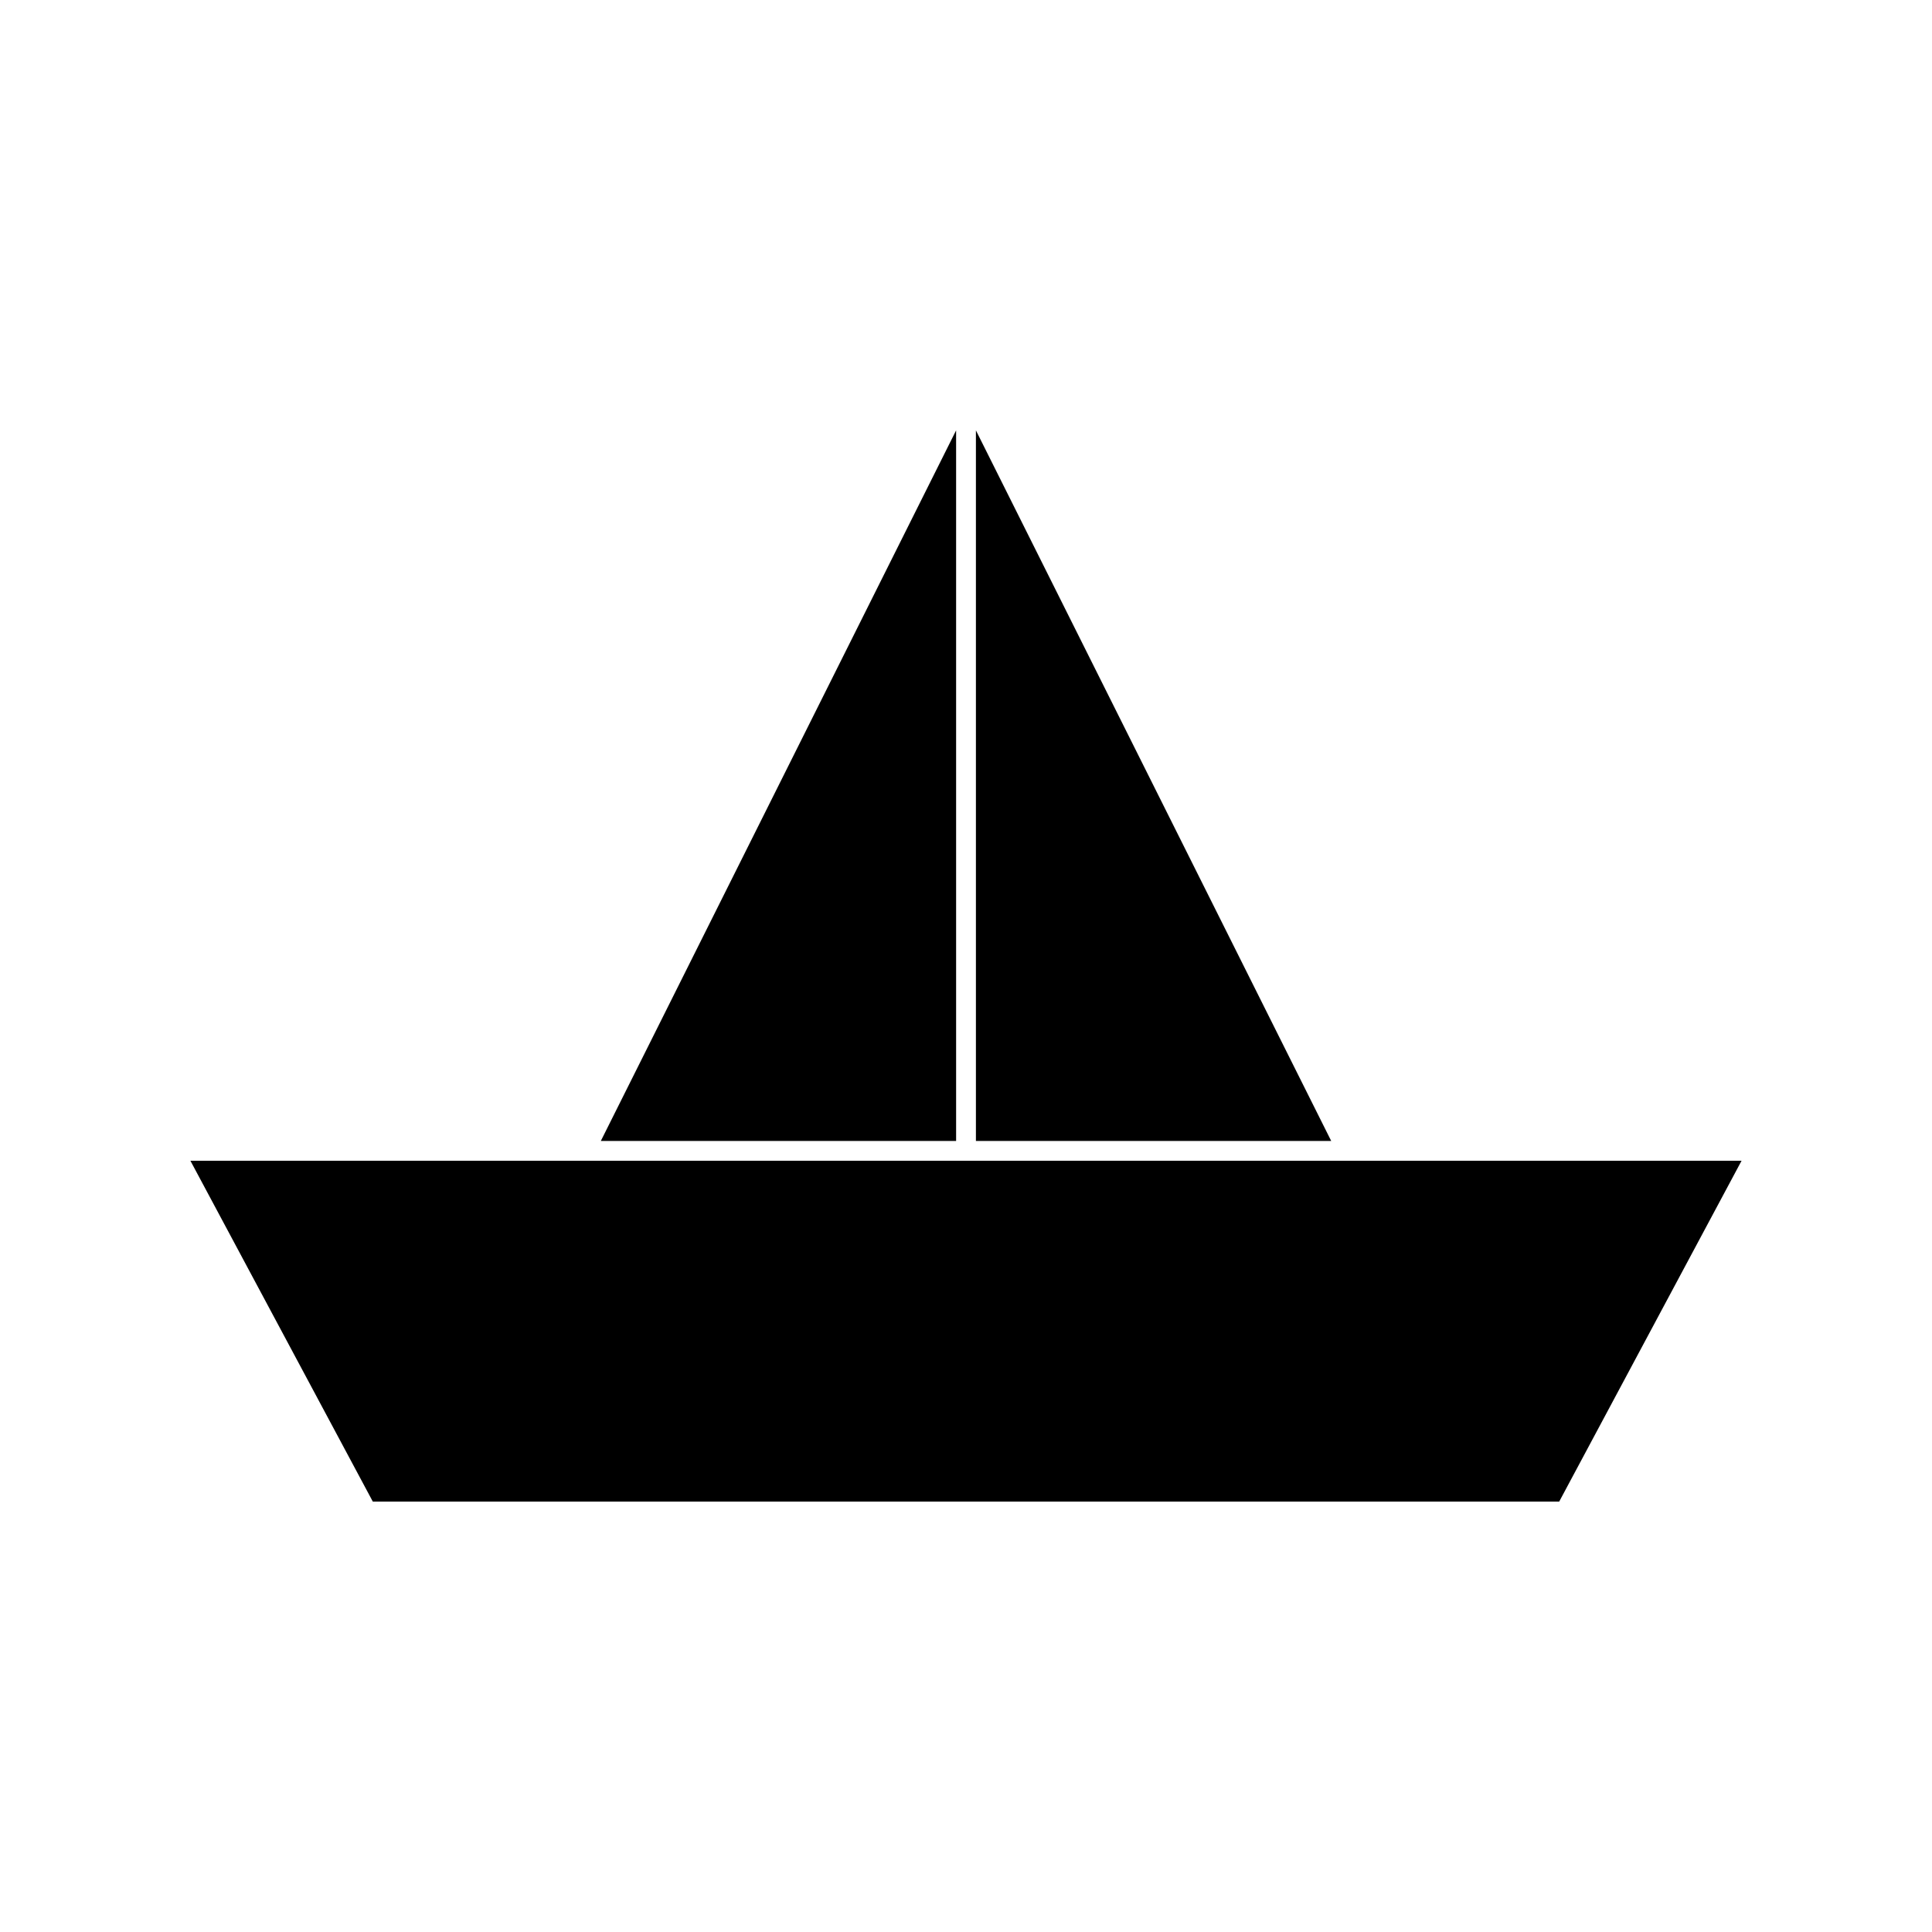
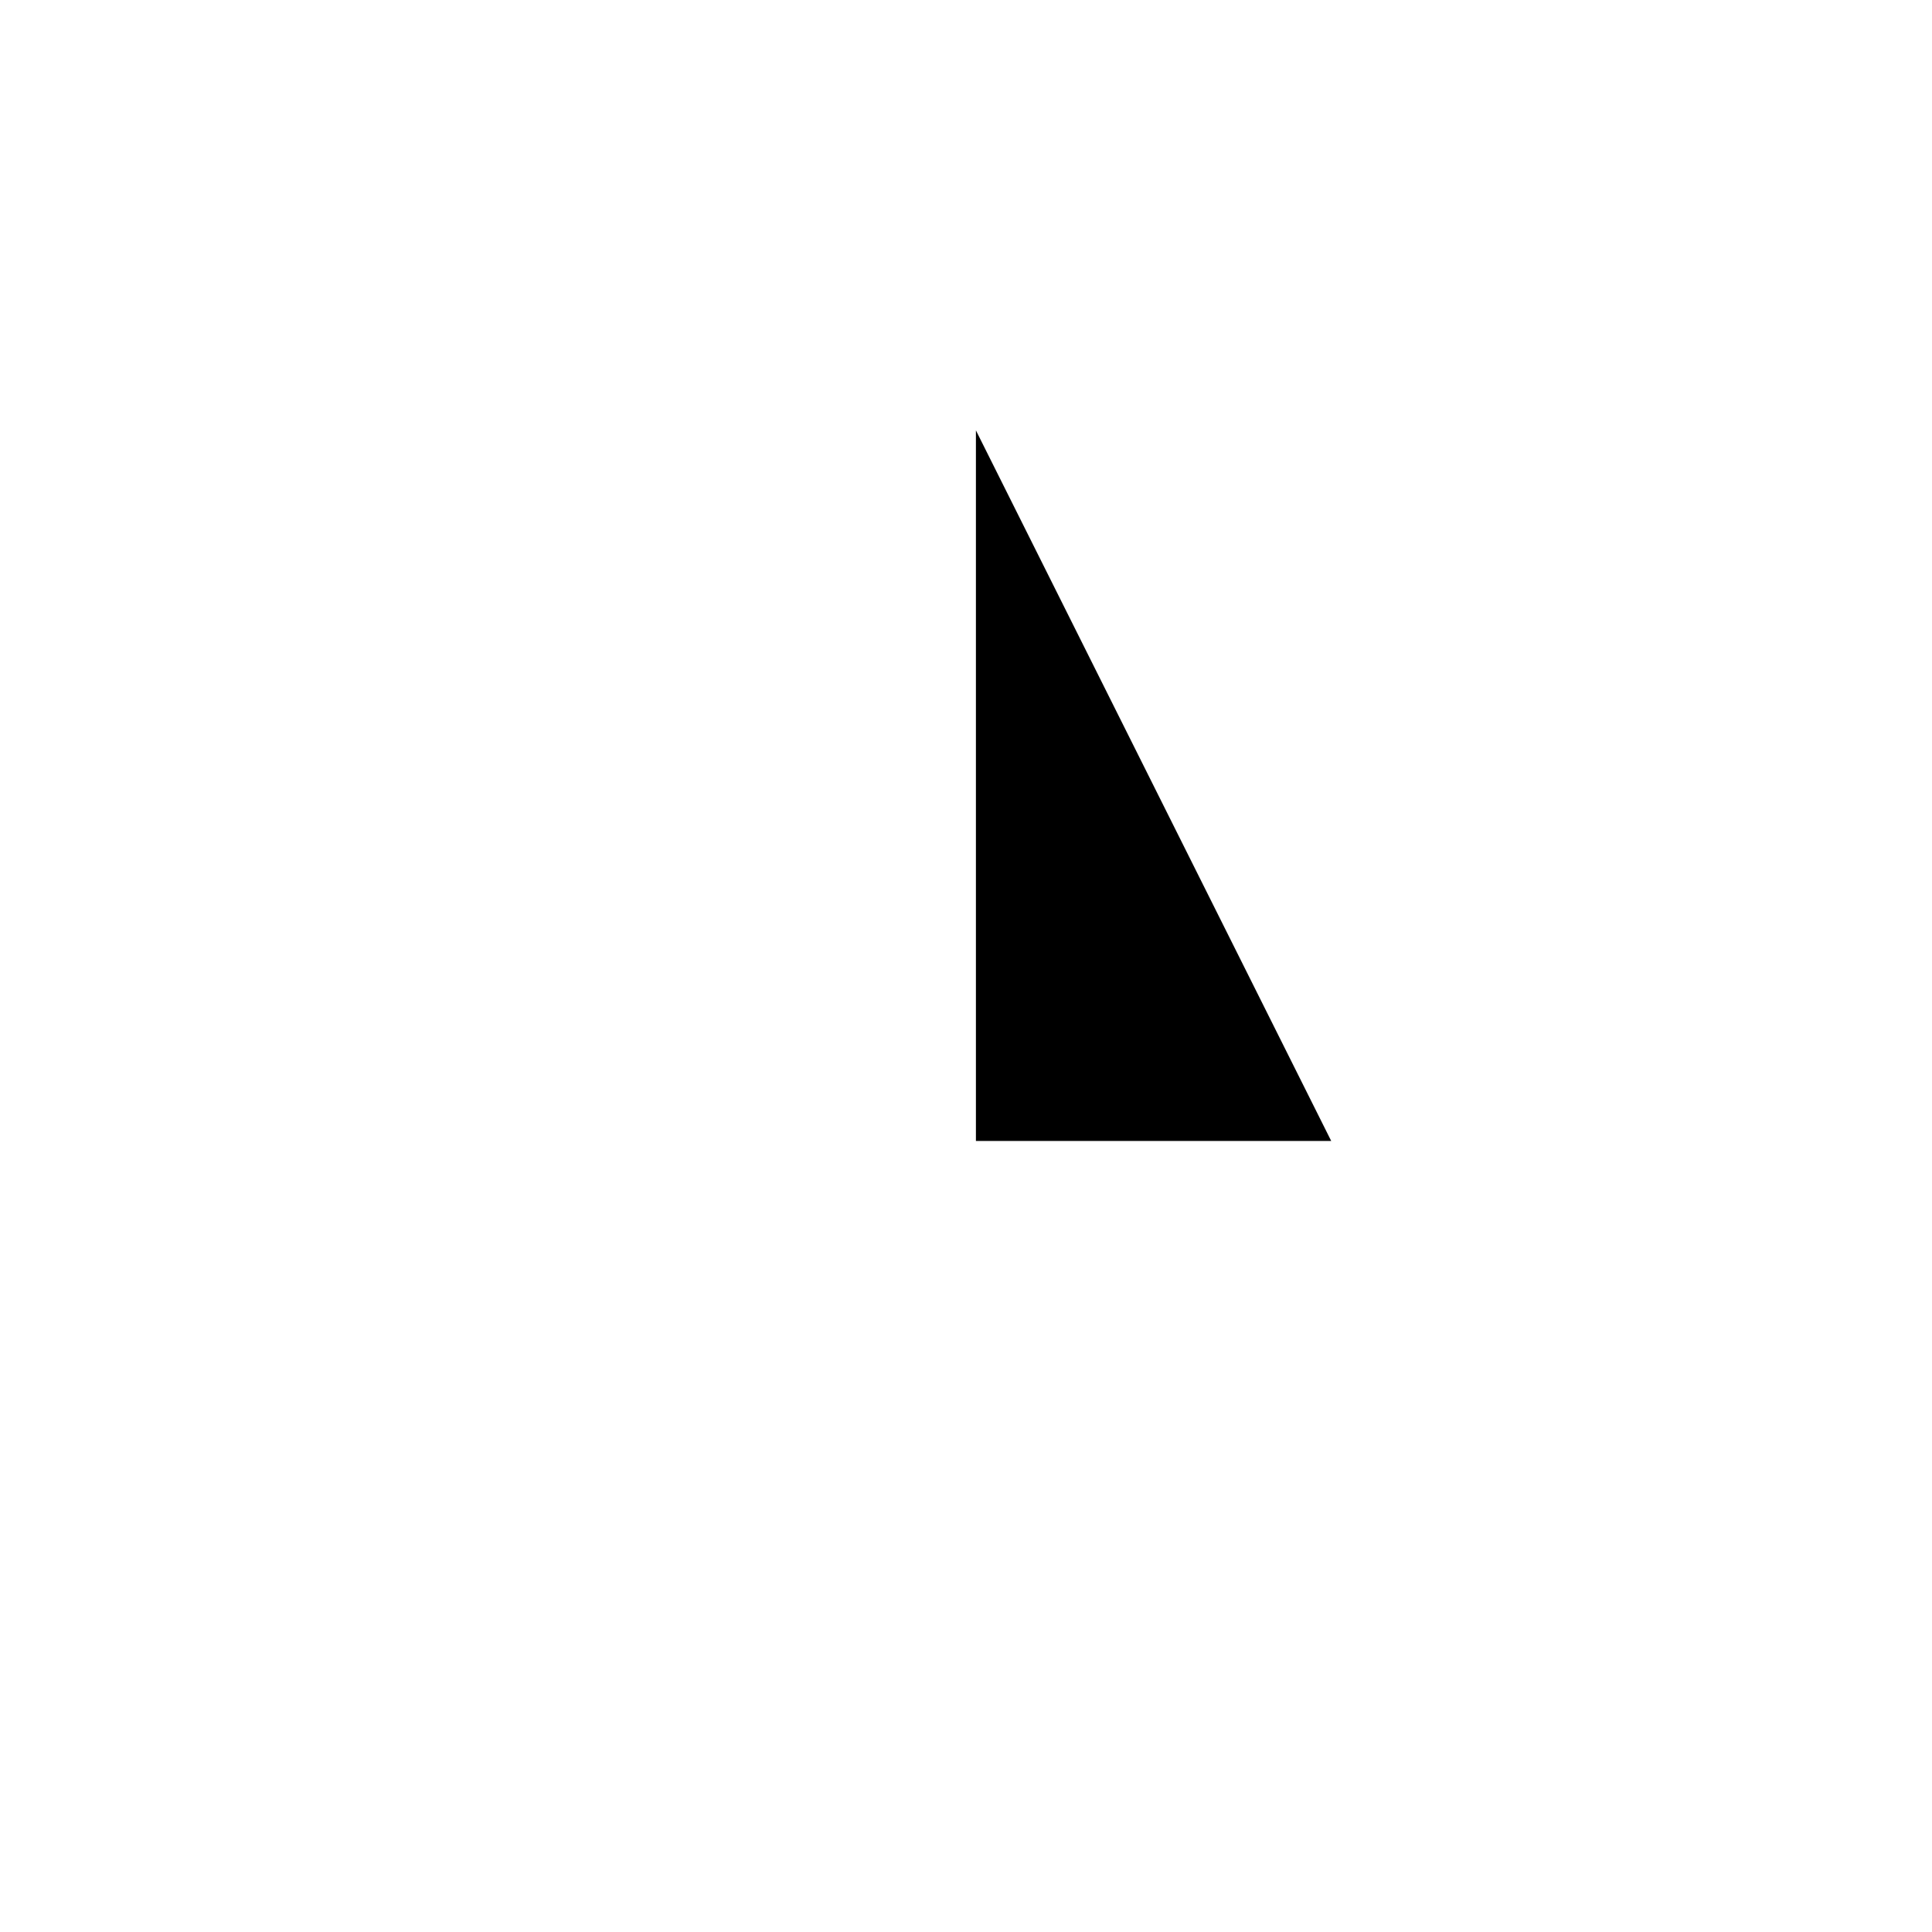
<svg xmlns="http://www.w3.org/2000/svg" fill="#000000" width="800px" height="800px" version="1.1" viewBox="144 144 512 512">
  <g>
    <path d="m496.78 446.36-94.152-188.31v188.31z" />
-     <path d="m397.38 258.05-94.152 188.31h94.152z" />
-     <path d="m505.27 451.61h-310.81l48.34 90.332h314.4l48.332-90.332z" />
  </g>
</svg>